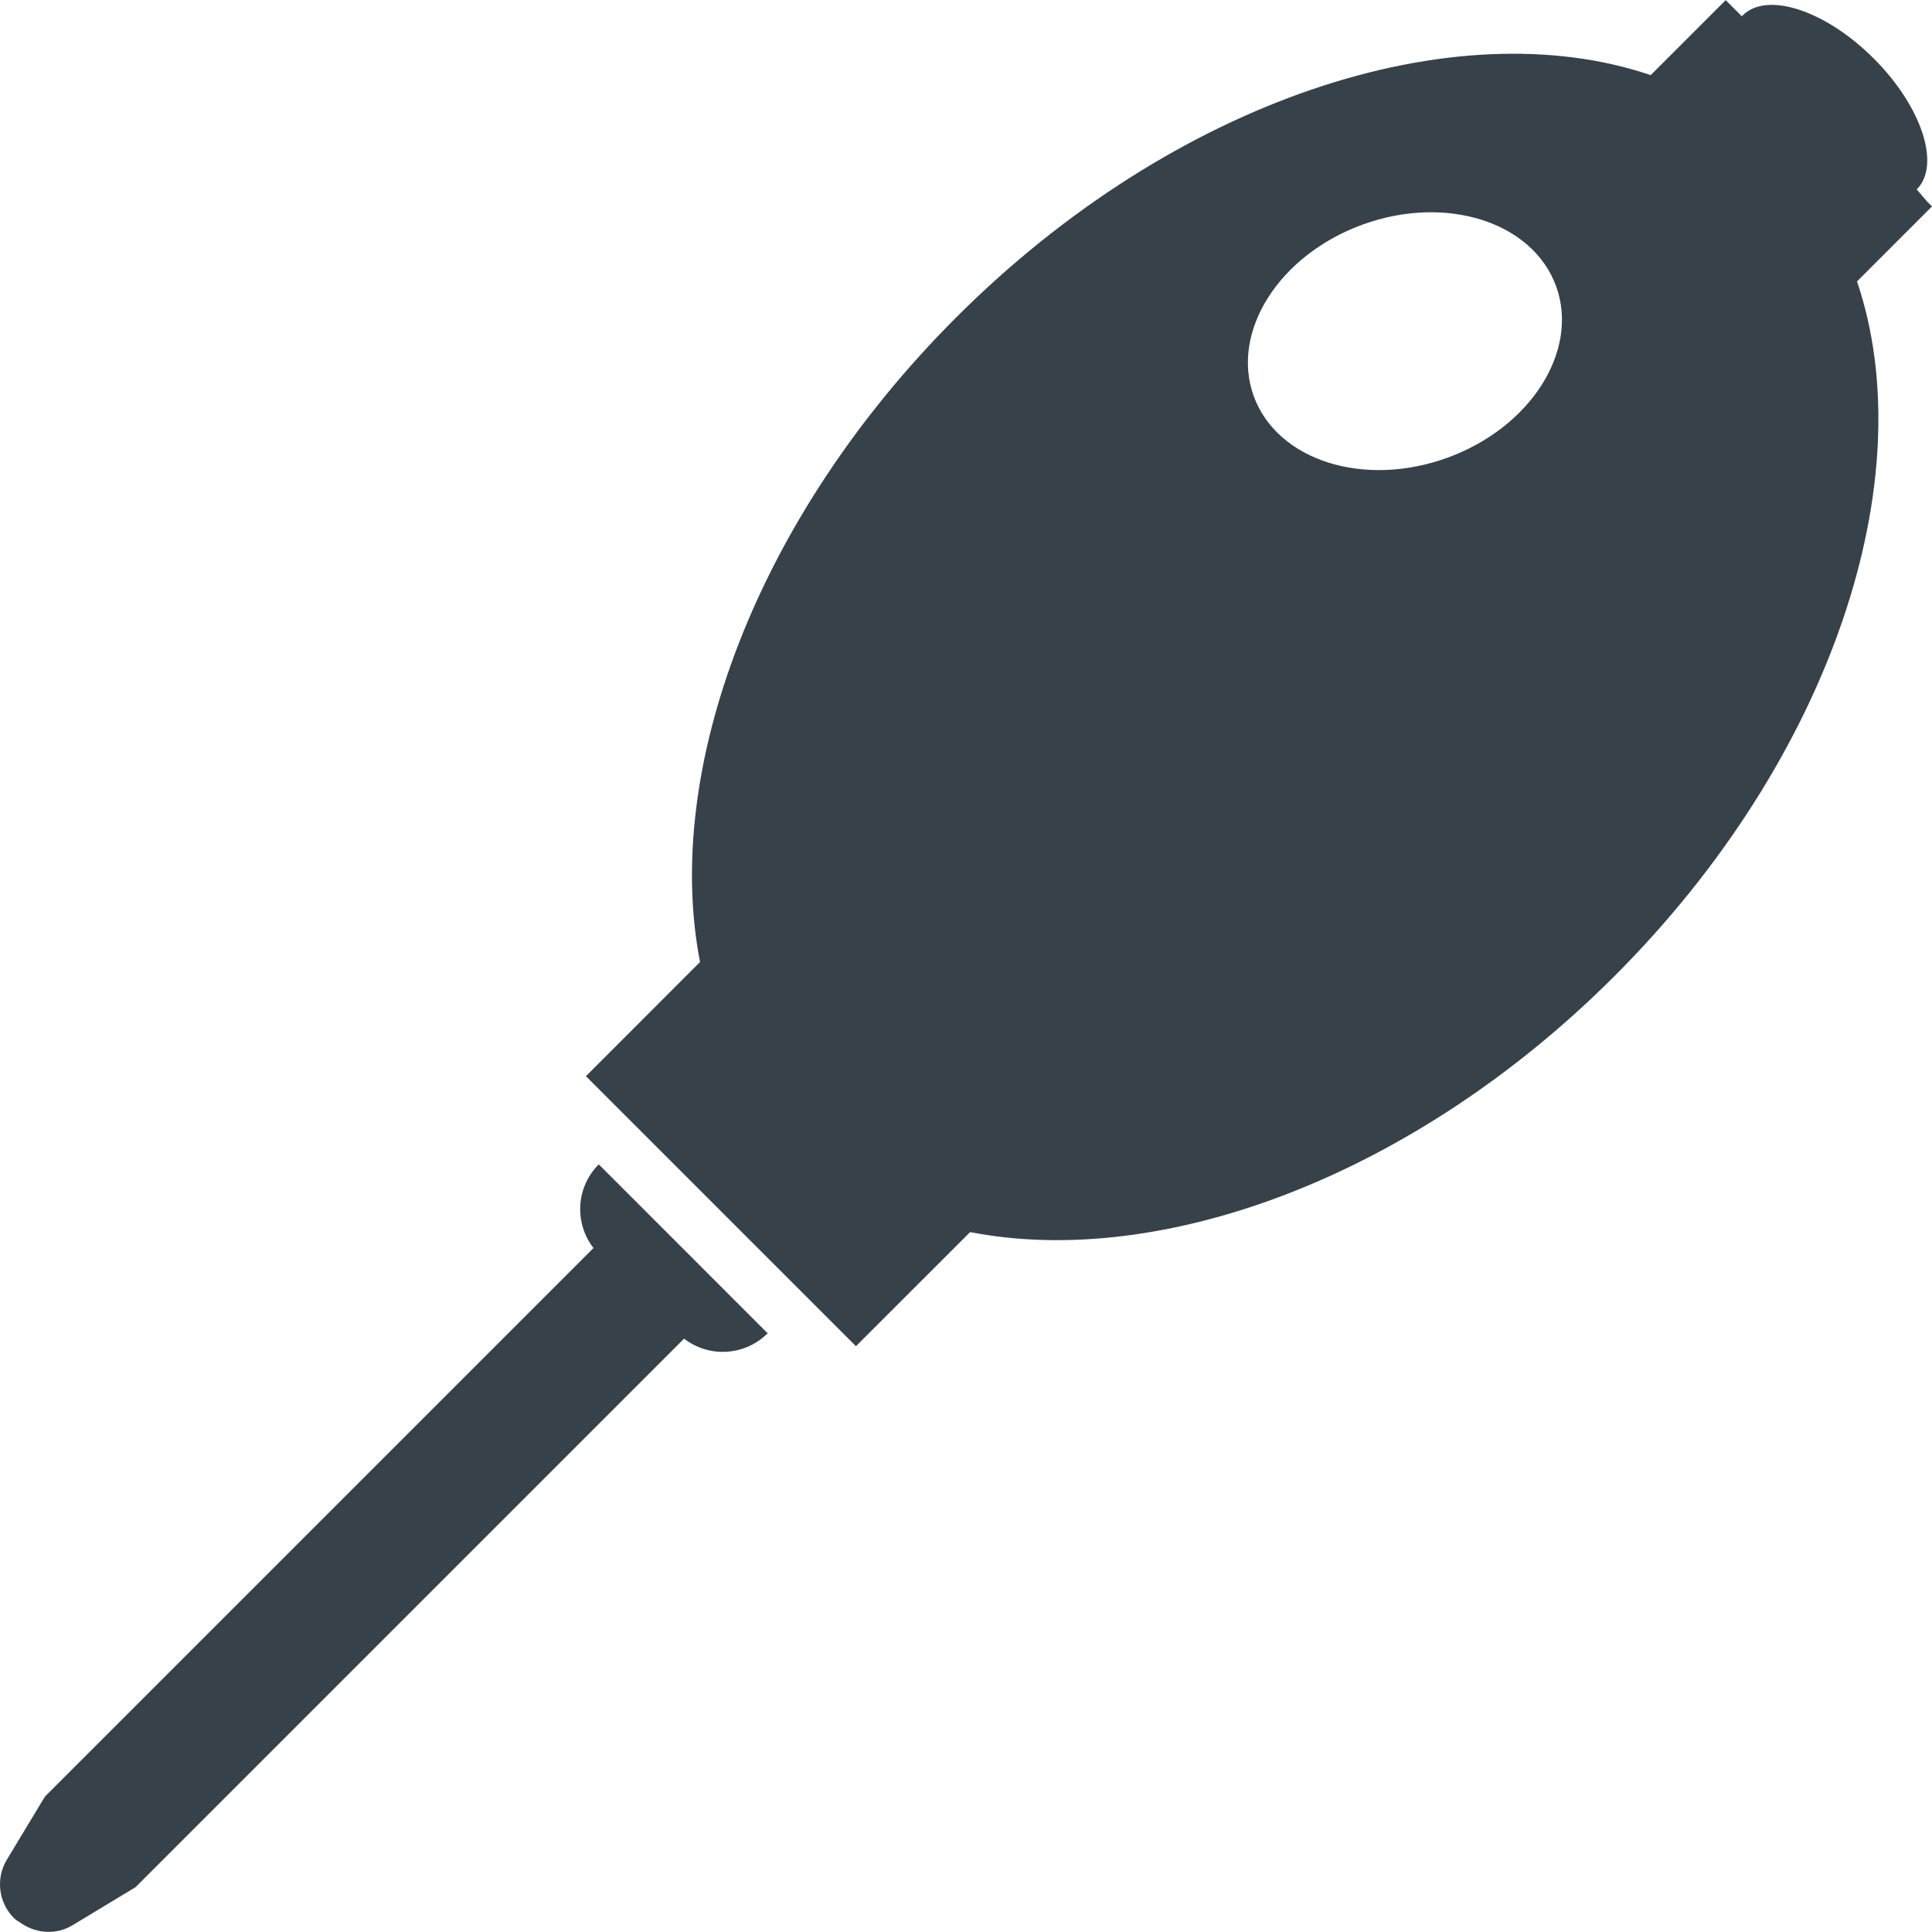
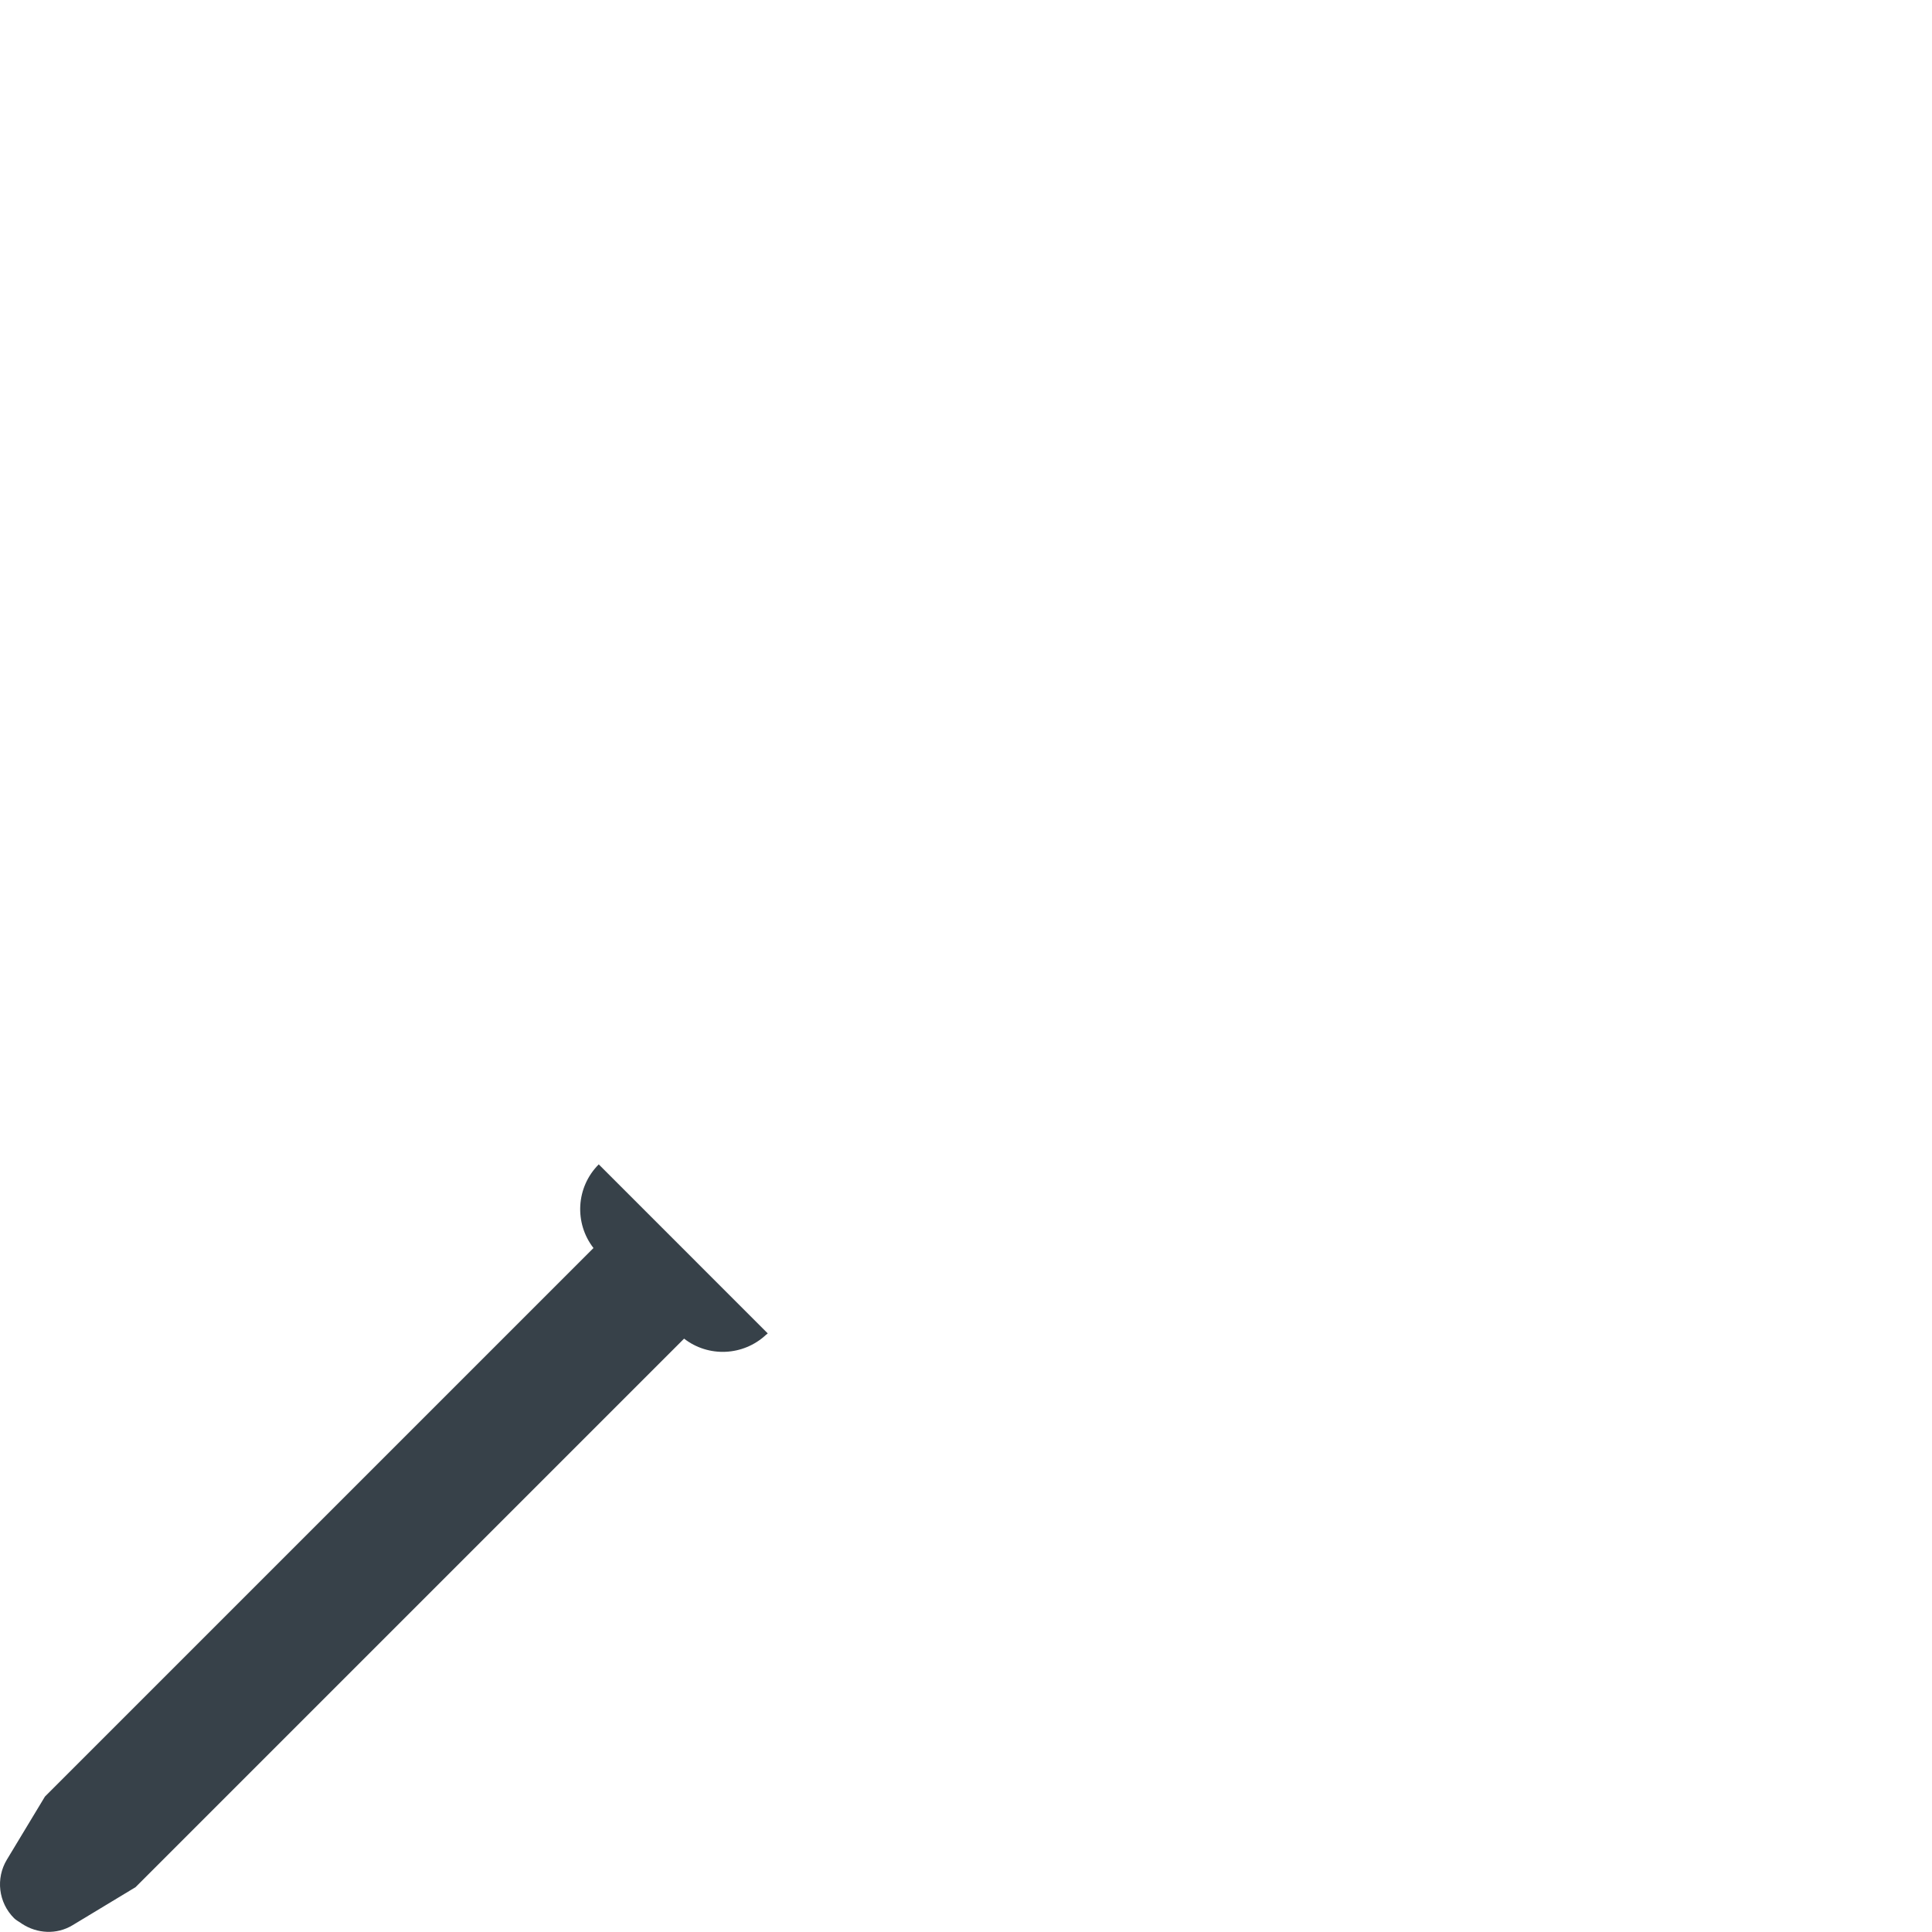
<svg xmlns="http://www.w3.org/2000/svg" version="1.1" id="_x31_0" x="0px" y="0px" viewBox="0 0 512 512" style="enable-background:new 0 0 512 512;" xml:space="preserve">
  <style type="text/css">
	.st0{fill:#374149;}
</style>
  <g>
-     <path class="st0" d="M511.886,54.82L511.886,54.82L512,54.708l-1.398-1.398l-2.649-3.114c0.004-0.004,0.008-0.008,0.012-0.008   c6.434-6.437,1.313-21.969-11.418-34.699c-12.73-12.73-28.286-17.851-34.699-11.418c-0.078,0.082-0.141,0.183-0.223,0.262   l-4.297-4.297l-19.871,19.871C385.473,2.297,311.234,26.282,253.34,84.18c-53.098,53.113-77.687,119.949-67.824,170.765   l-30.07,30.09l-0.058,0.054l0,0l-0.11,0.114l71.554,71.554l30.258-30.238c50.816,9.863,117.648-14.726,170.746-67.824   c57.918-57.914,81.902-132.133,64.293-184.117l19.715-19.719L511.886,54.82z M383.554,121.316   c-22.129,8.031-45.086,0.727-51.3-16.339c-6.192-17.047,6.699-37.398,28.828-45.45c22.109-8.05,45.086-0.746,51.301,16.321   C418.578,92.915,405.687,113.27,383.554,121.316z" />
    <path class="st0" d="M158.883,308.781l-0.098-0.094l0,0l-0.114-0.113c-6.054,6.054-6.511,15.574-1.394,22.167L11.91,476.109   L1.825,492.82c-3.012,4.984-2.234,11.382,1.882,15.5c0.551,0.55,1.227,0.882,1.844,1.313c0.102,0.066,0.195,0.14,0.297,0.206   c4,2.602,9.149,2.918,13.367,0.371l16.707-10.09L181.29,354.754c6.445,5,15.66,4.641,21.73-1.031   c0.102-0.09,0.226-0.156,0.328-0.25l-0.012-0.012c0.039-0.039,0.086-0.062,0.122-0.102L158.883,308.781z" />
  </g>
</svg>